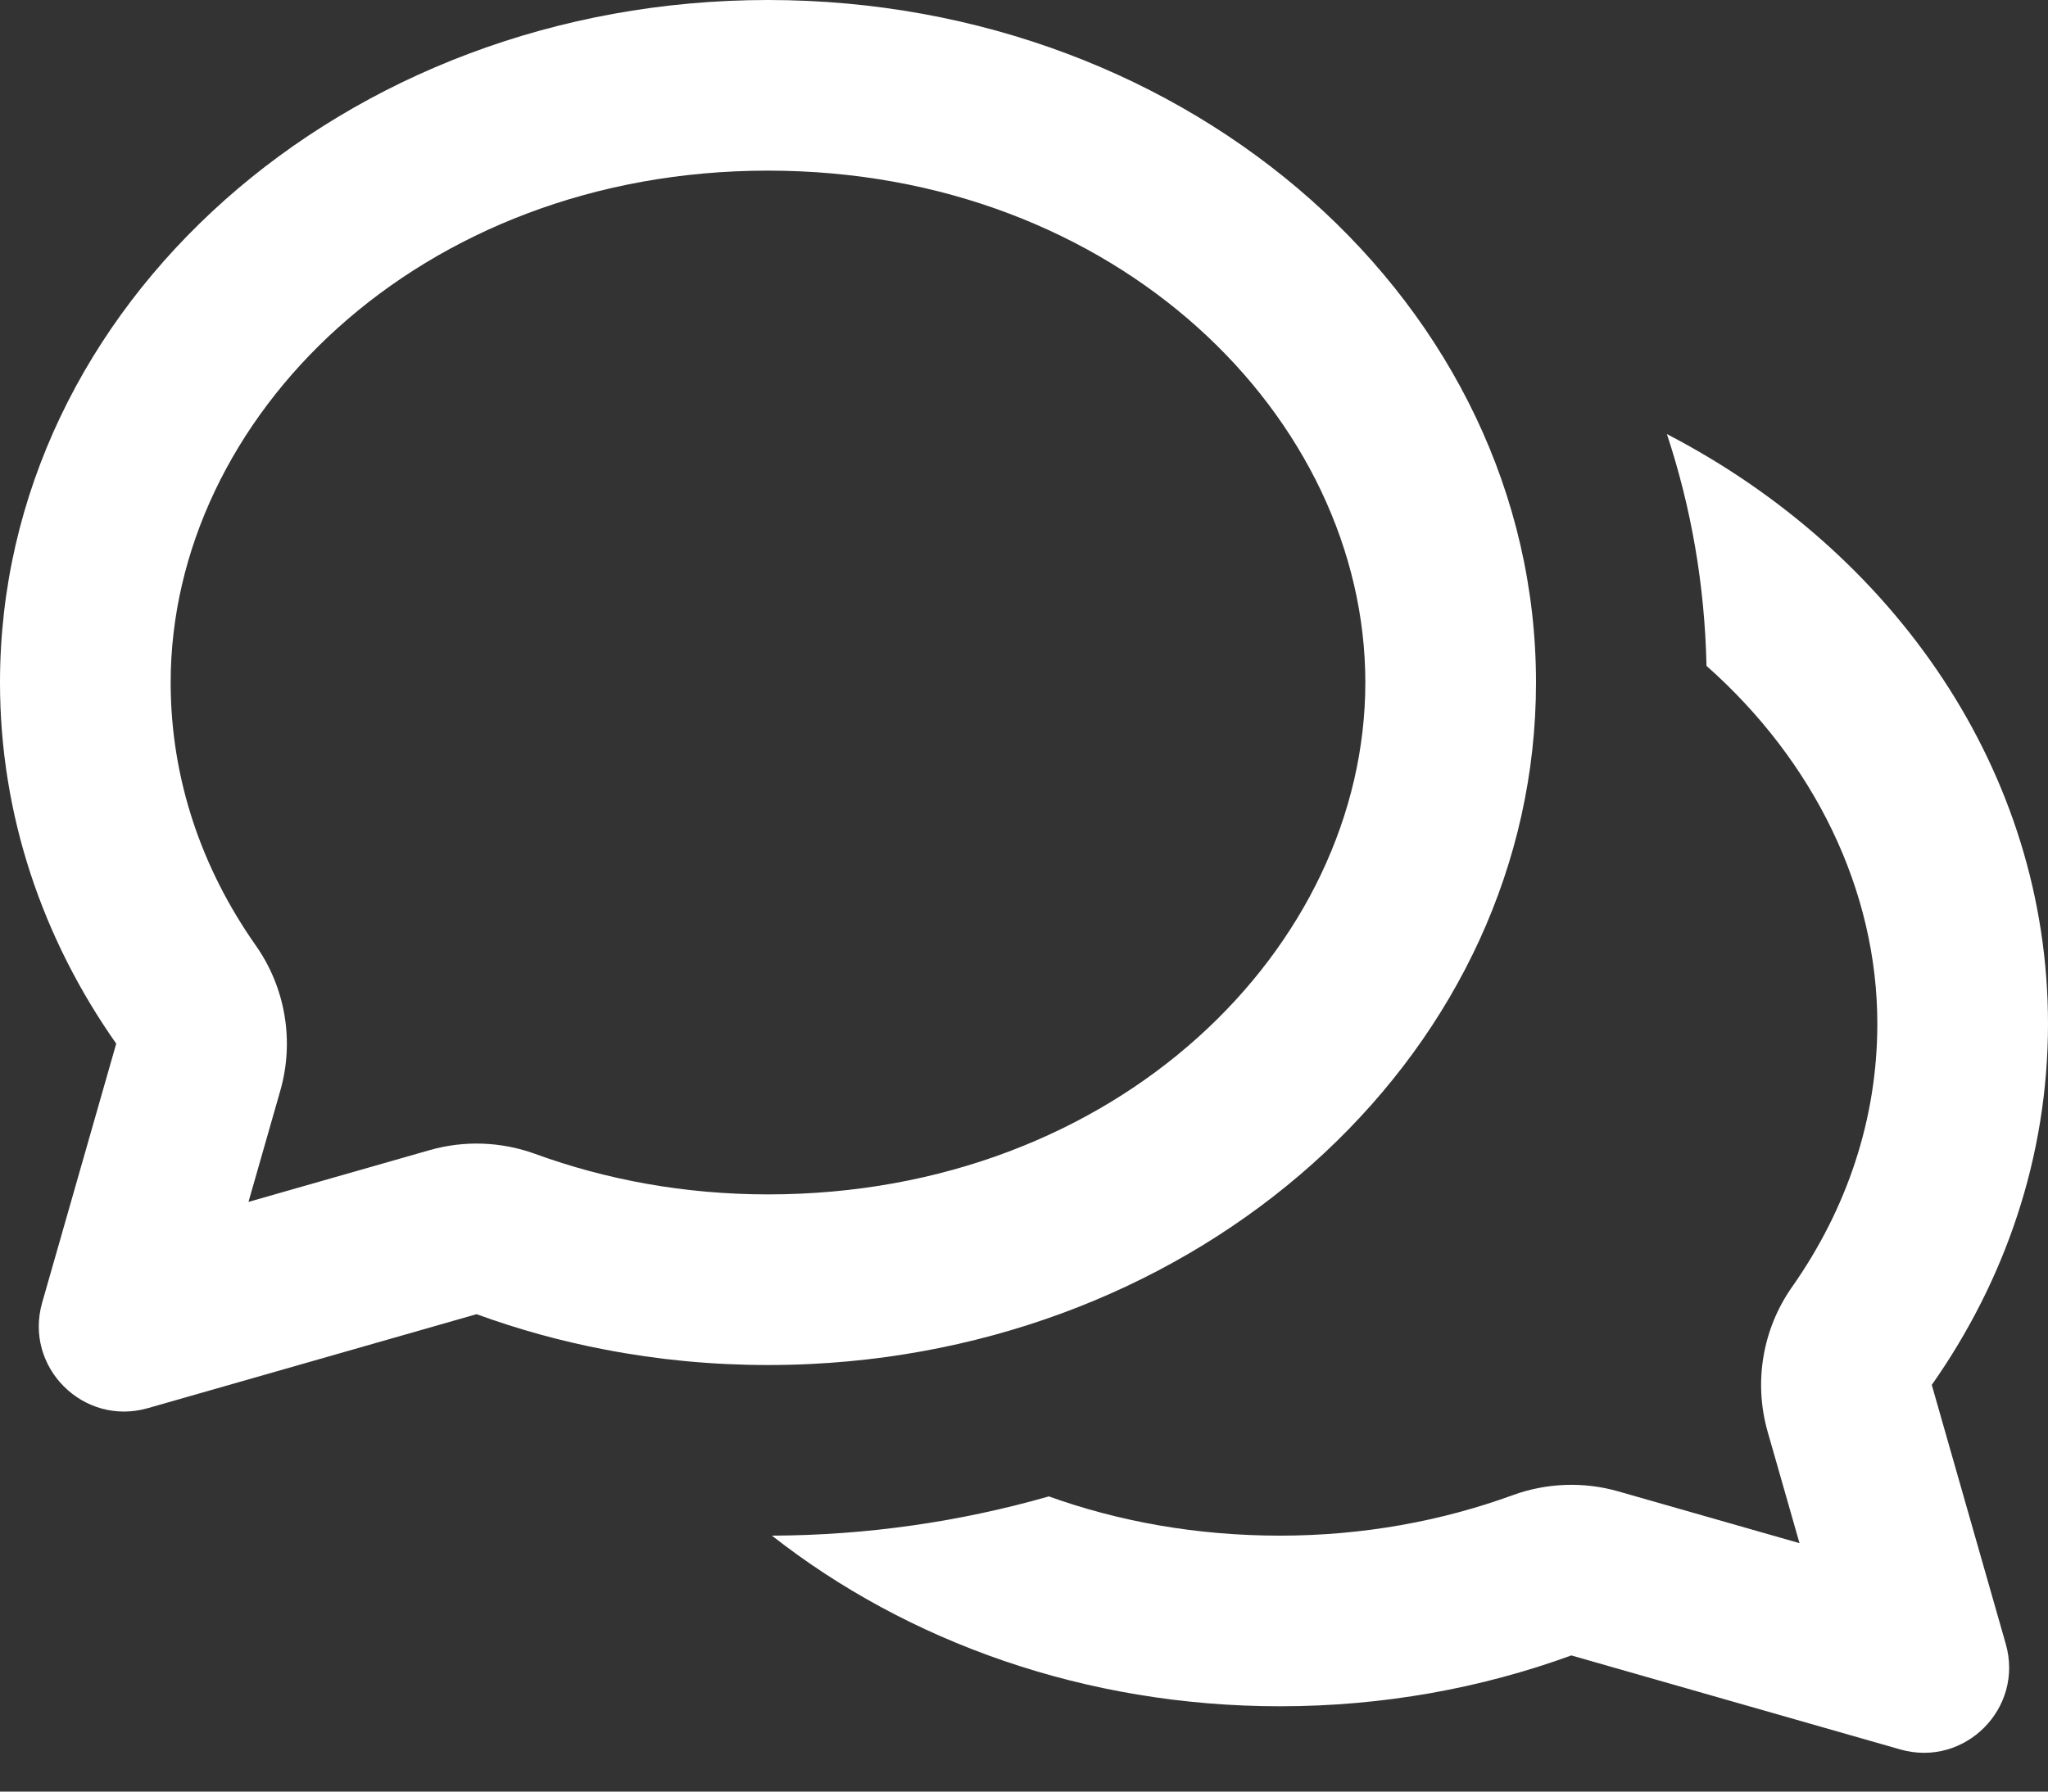
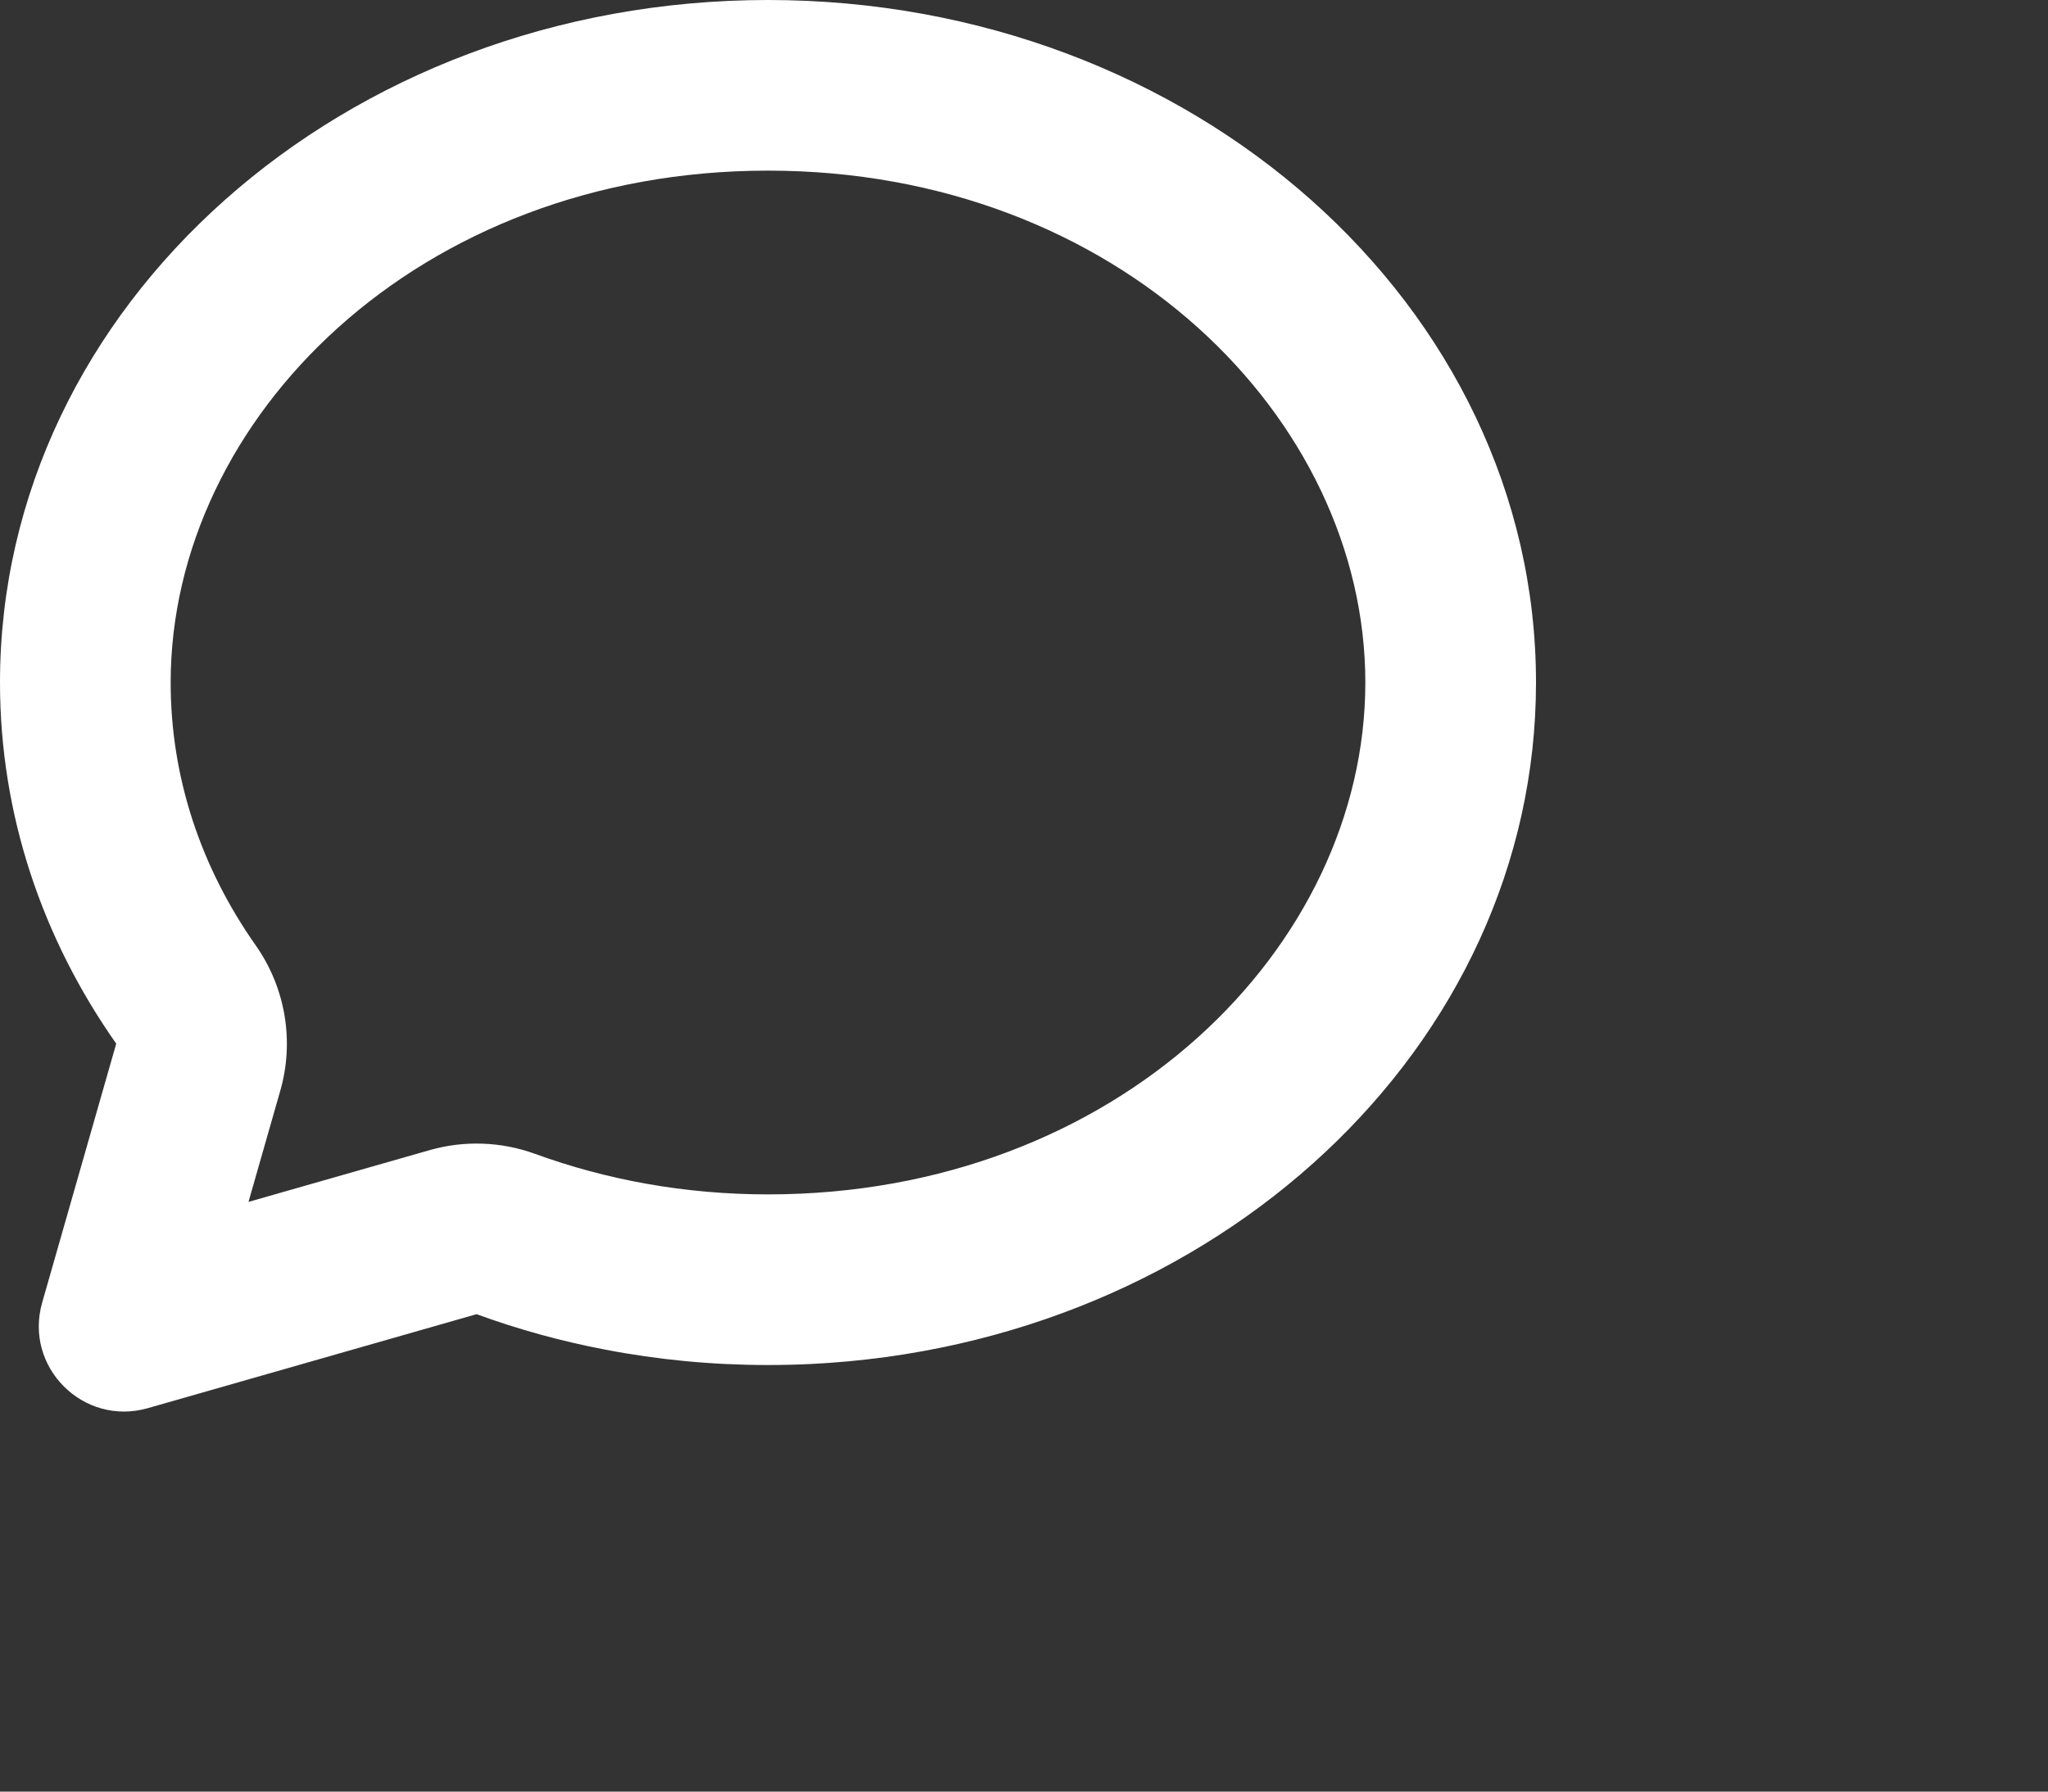
<svg xmlns="http://www.w3.org/2000/svg" width="24" height="21" viewBox="0 0 24 21" fill="none">
  <rect x="0" y="0" width="24" height="21" fill="#333333" stroke="none" />
  <path fill-rule="evenodd" clip-rule="evenodd" d="M0 8C0 9.555 0.499 11.005 1.362 12.233L0.494 15.269C0.279 16.024 0.976 16.721 1.731 16.506L5.585 15.404C6.067 15.58 6.57 15.72 7.09 15.819C7.09 15.819 7.09 15.819 7.09 15.819C7.705 15.938 8.344 16 9 16C9.168 16 9.334 15.996 9.5 15.988C9.5 15.988 9.5 15.988 9.5 15.988C14.238 15.758 18 12.269 18 8C18 3.582 13.971 0 9 0C4.029 0 0 3.582 0 8ZM3.285 12.783C3.451 12.202 3.345 11.577 2.998 11.083C2.355 10.169 2 9.115 2 8C2 4.901 4.906 2 9 2C13.094 2 16 4.901 16 8C16 11.099 13.094 14 9 14C8.025 14 7.104 13.829 6.271 13.525C5.874 13.381 5.442 13.365 5.036 13.481L2.912 14.088L3.285 12.783Z" fill="white" />
-   <path d="M19.534 5.088C19.817 5.943 19.978 6.853 19.998 7.805C21.259 8.921 22 10.435 22 12C22 13.115 21.644 14.169 21.002 15.083C20.654 15.577 20.549 16.202 20.715 16.783L21.088 18.088L18.964 17.481C18.558 17.365 18.125 17.381 17.729 17.525C16.895 17.829 15.974 18 15 18C14.021 18 13.11 17.834 12.291 17.54C11.256 17.836 10.164 17.996 9.046 18C10.633 19.245 12.717 20 15 20C16.208 20 17.361 19.788 18.414 19.404L22.269 20.506C23.023 20.721 23.721 20.024 23.505 19.269L22.638 16.233C23.501 15.005 24 13.555 24 12C24 9.051 22.205 6.475 19.534 5.088Z" fill="white" />
</svg>